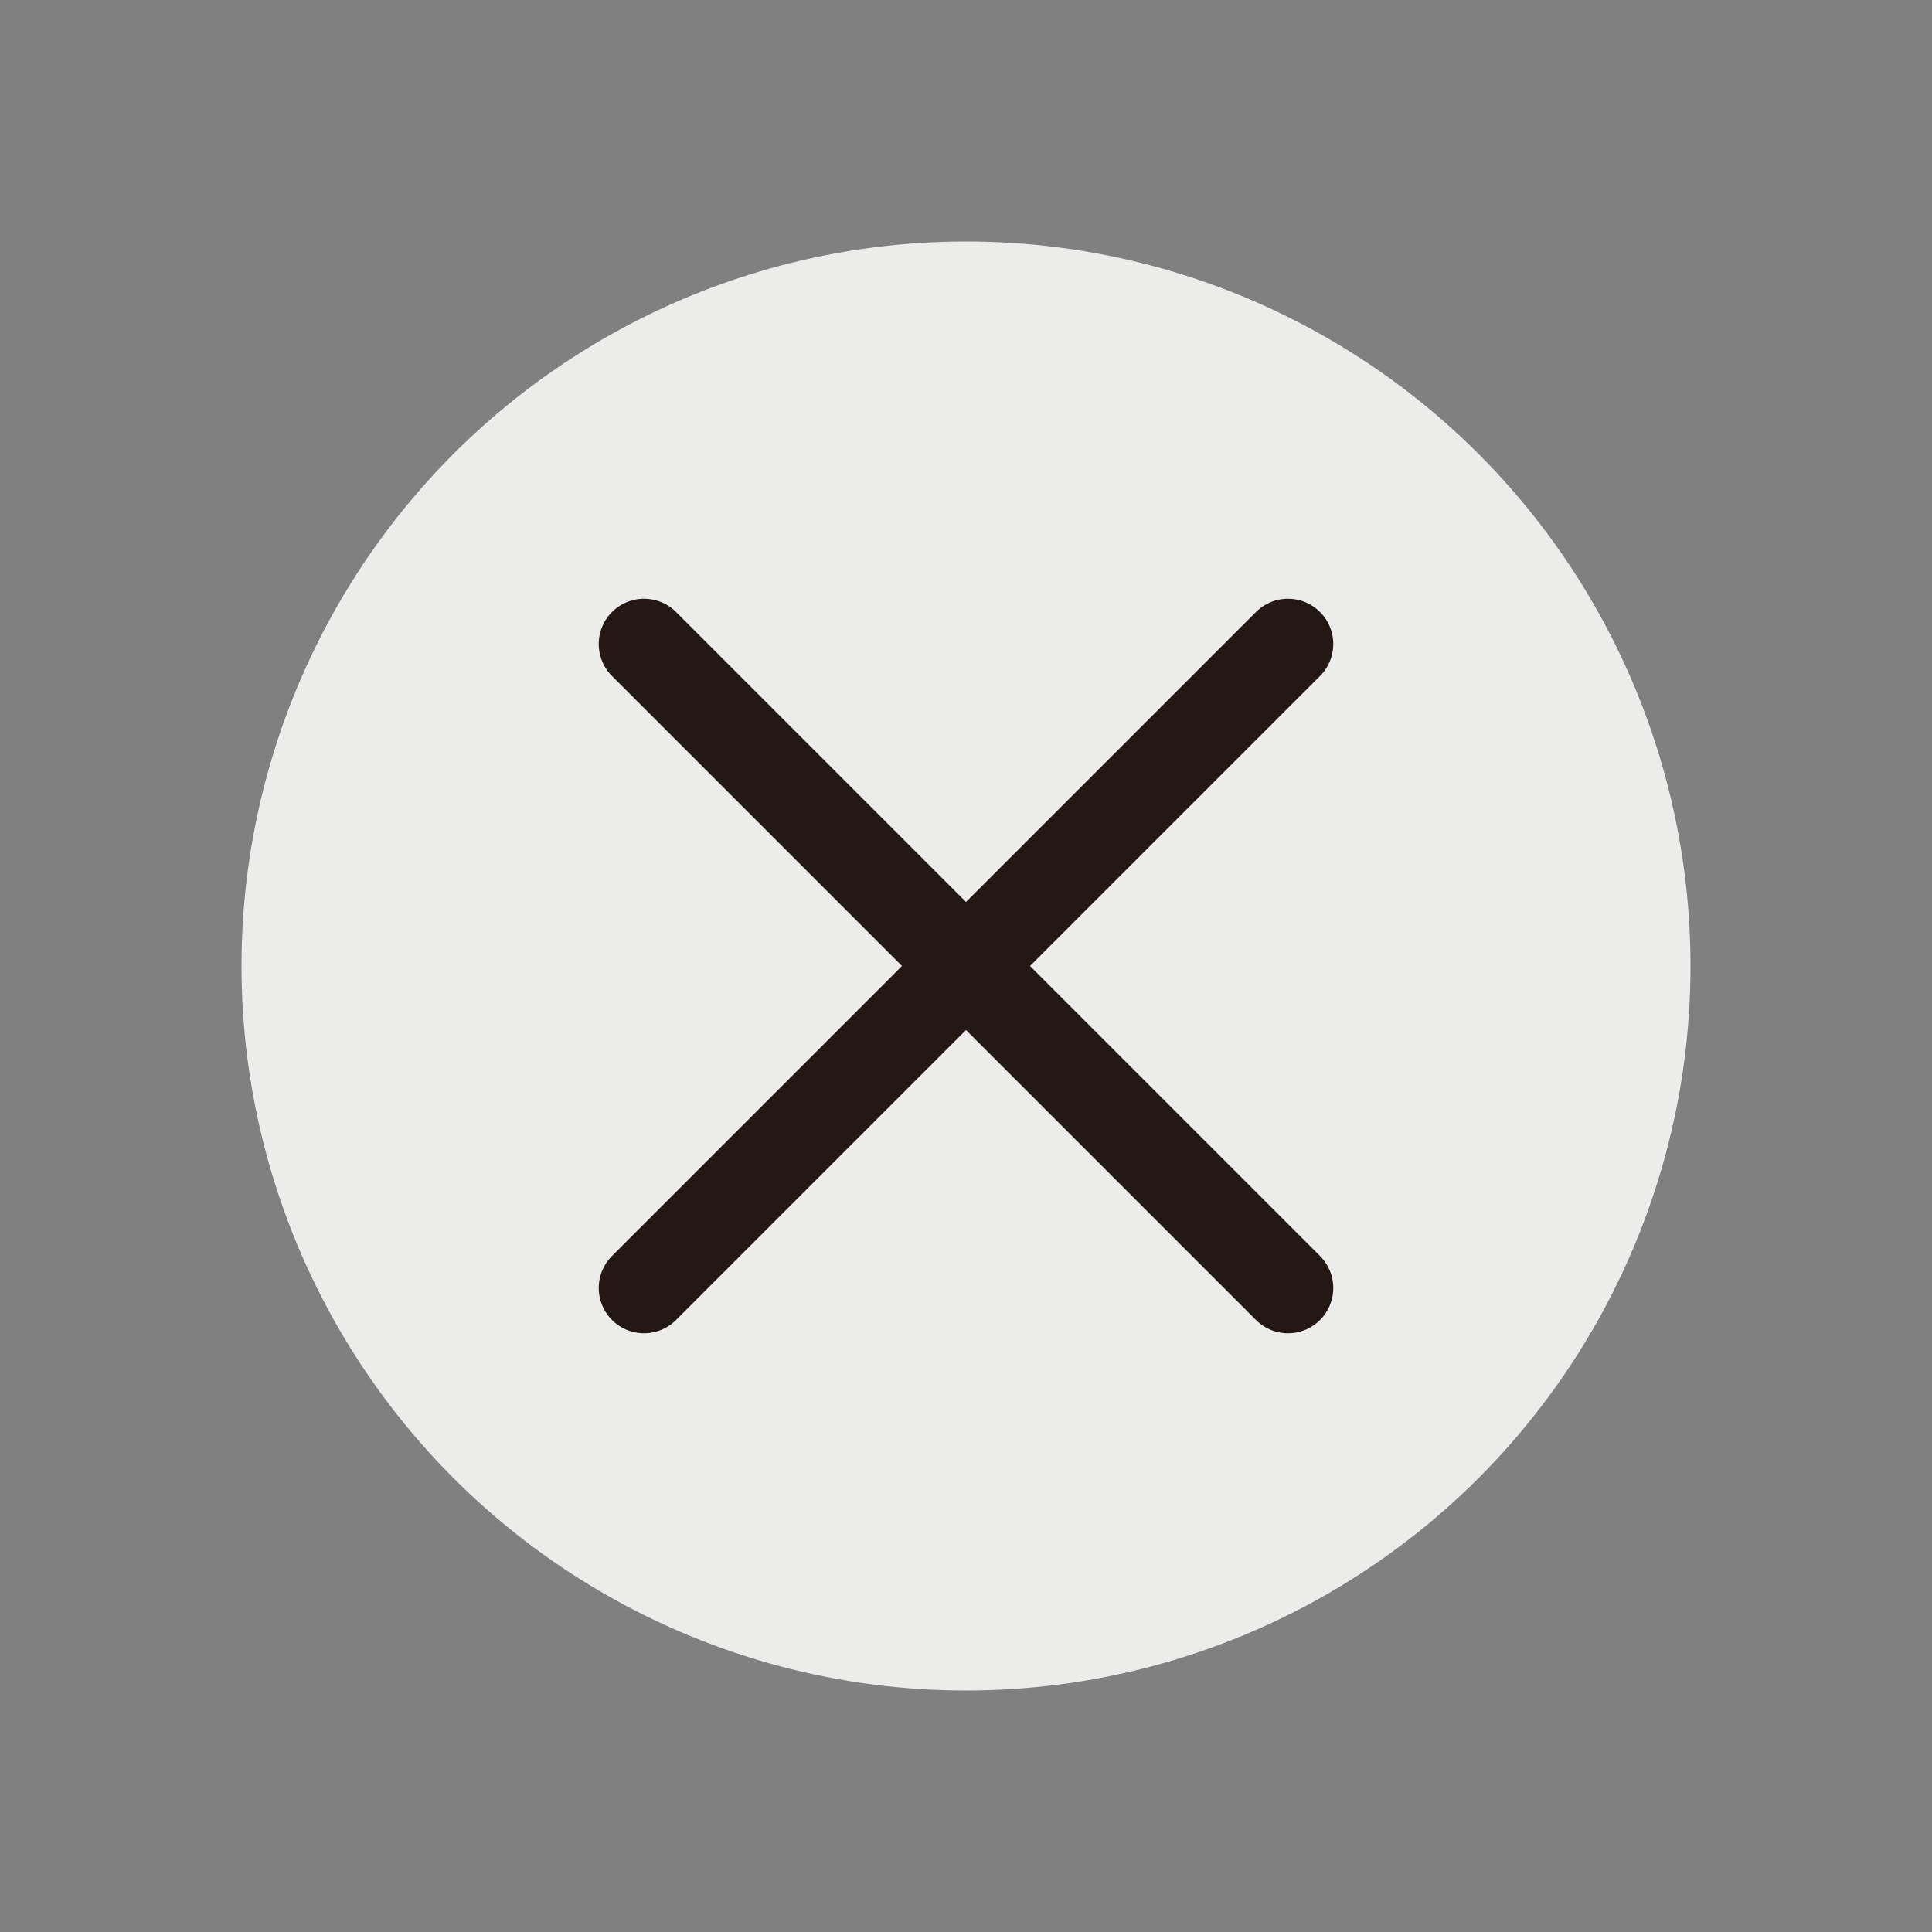
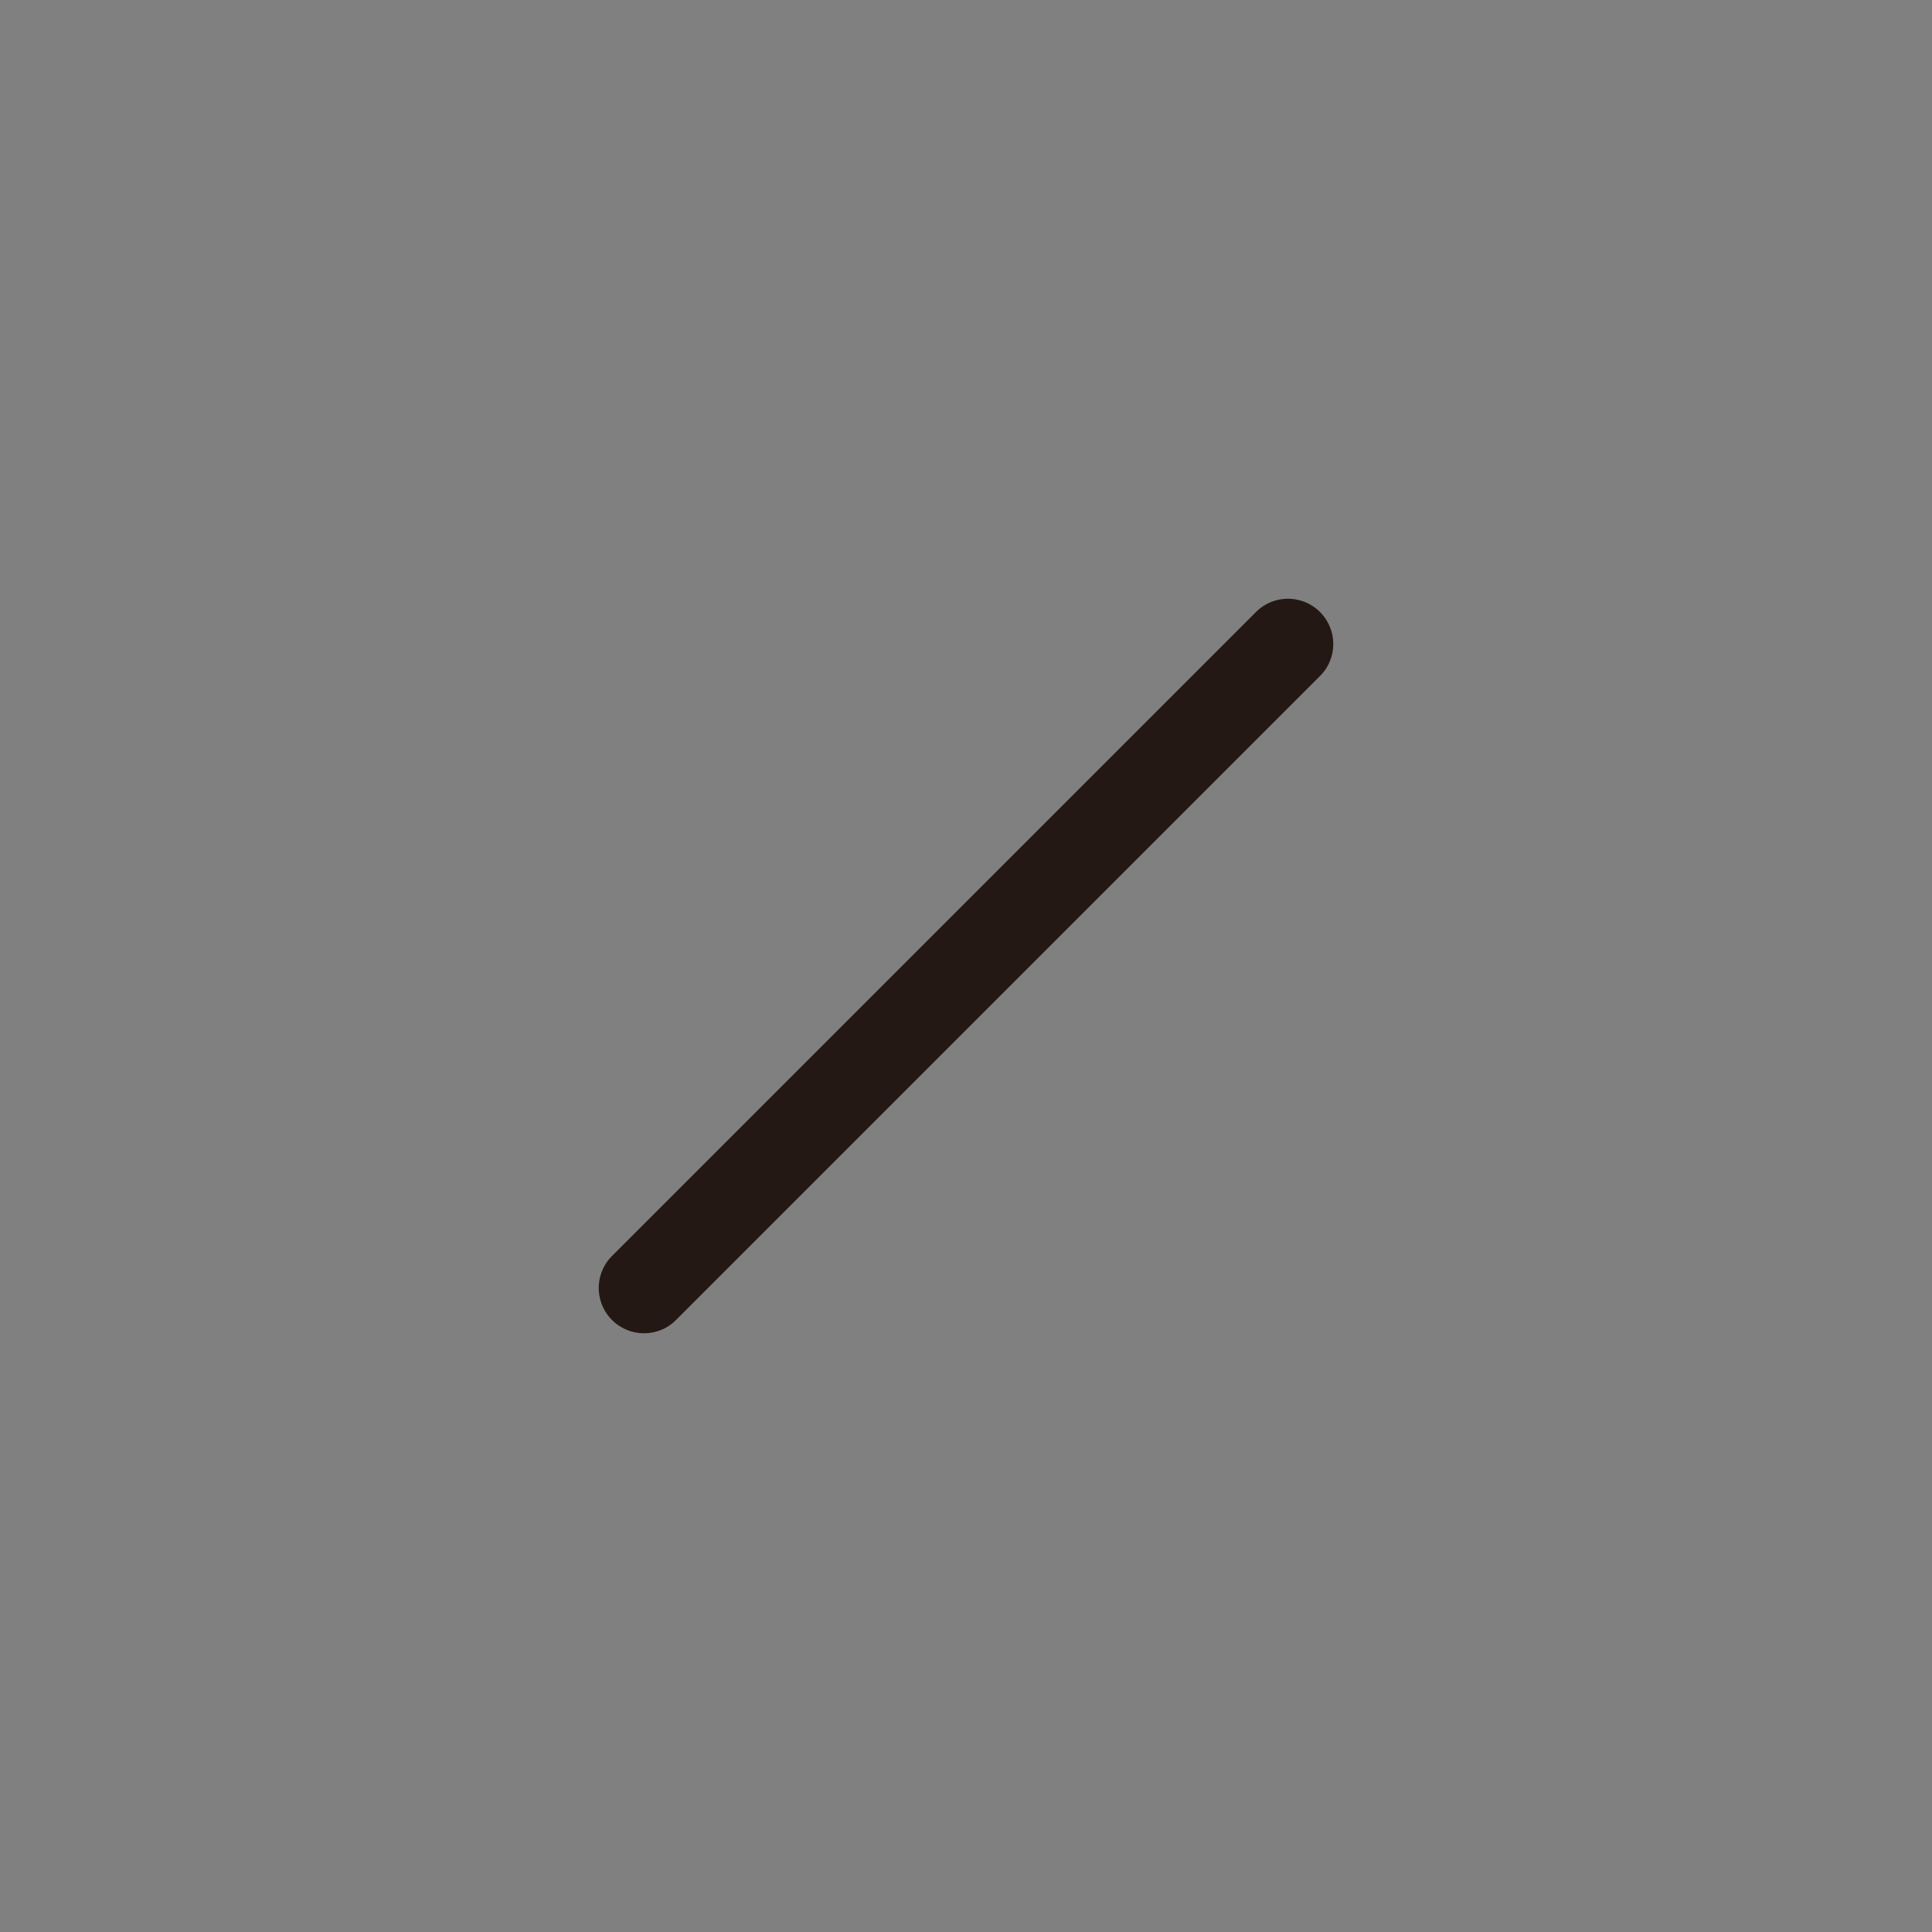
<svg xmlns="http://www.w3.org/2000/svg" width="32" height="32" viewBox="0 0 32 32" fill="none">
  <rect x="0" y="0" width="32" height="32" fill="#808080" stroke="none" />
-   <circle cx="16" cy="16" r="12" fill="#ECECEB" />
  <path d="M21.333 10.667L10.667 21.333" stroke="#231814" stroke-width="1.5" stroke-linecap="round" stroke-linejoin="round" />
-   <path d="M10.667 10.667L21.333 21.333" stroke="#231814" stroke-width="1.5" stroke-linecap="round" stroke-linejoin="round" />
</svg>